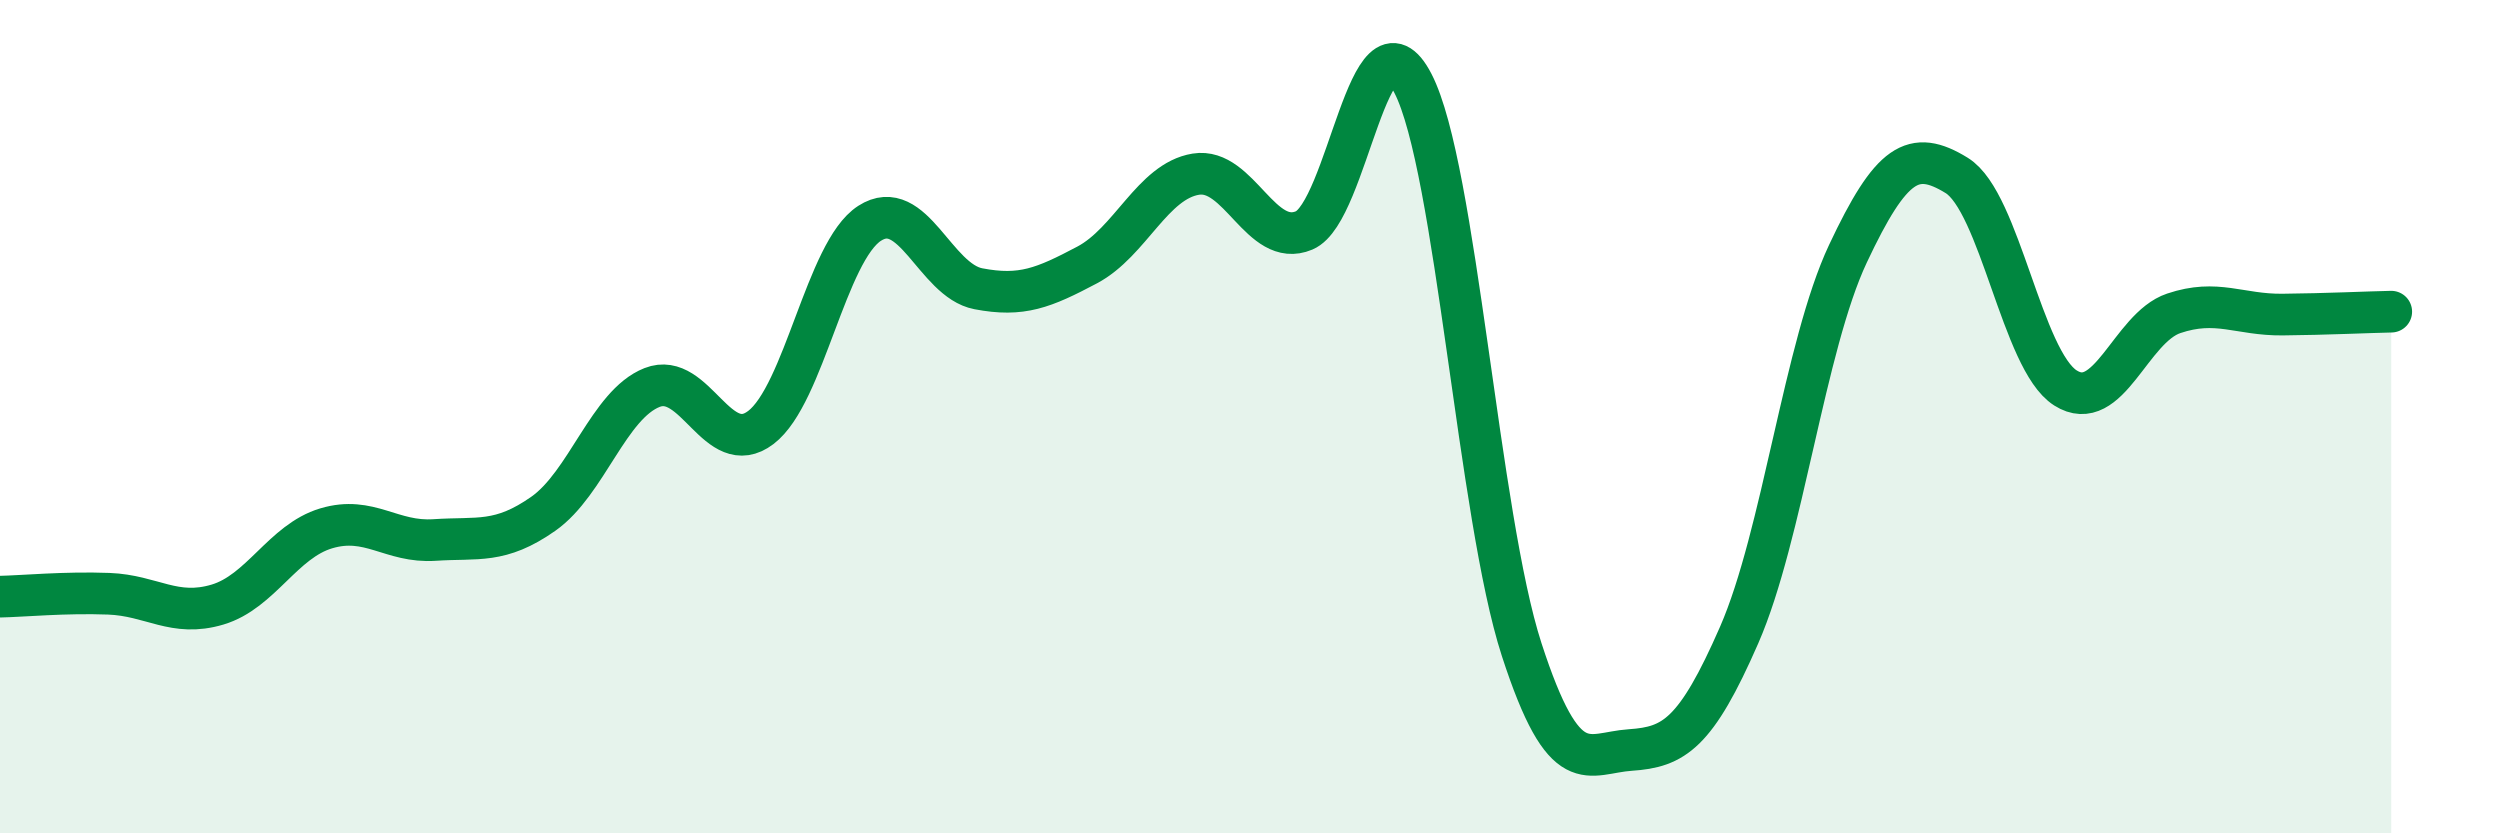
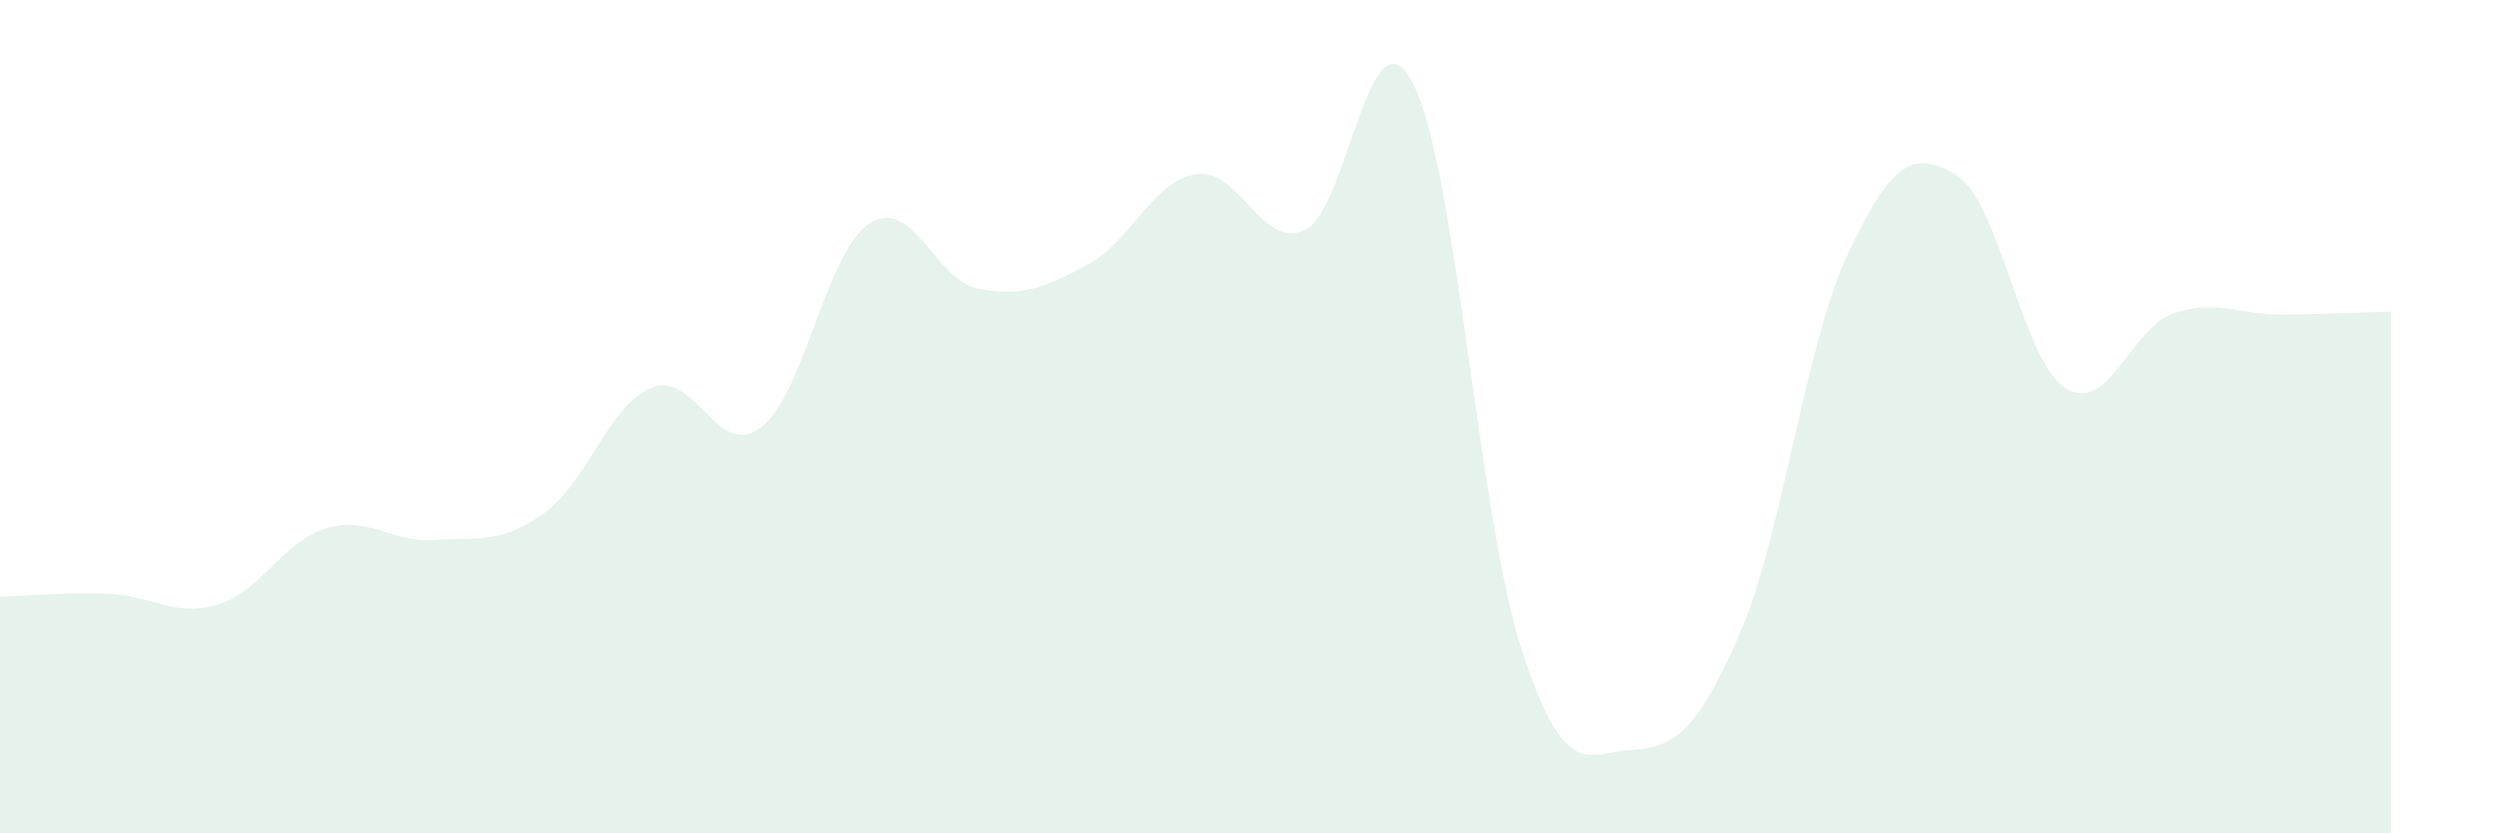
<svg xmlns="http://www.w3.org/2000/svg" width="60" height="20" viewBox="0 0 60 20">
  <path d="M 0,14.32 C 0.52,14.31 1.57,14.21 2.61,14.25 C 3.65,14.29 4.18,14.82 5.22,14.51 C 6.26,14.2 6.79,12.99 7.83,12.68 C 8.87,12.37 9.39,13.03 10.43,12.96 C 11.47,12.89 12,13.06 13.04,12.33 C 14.08,11.6 14.61,9.71 15.65,9.3 C 16.69,8.89 17.22,11.05 18.26,10.26 C 19.3,9.47 19.83,6.03 20.87,5.36 C 21.91,4.69 22.44,6.73 23.48,6.93 C 24.52,7.13 25.05,6.91 26.09,6.36 C 27.13,5.81 27.66,4.35 28.7,4.18 C 29.74,4.01 30.26,5.97 31.3,5.53 C 32.34,5.09 32.87,-0.01 33.91,2 C 34.95,4.01 35.48,12.39 36.52,15.59 C 37.56,18.79 38.09,18.07 39.13,18 C 40.17,17.93 40.7,17.62 41.74,15.24 C 42.78,12.86 43.31,8.3 44.35,6.09 C 45.39,3.88 45.92,3.57 46.96,4.21 C 48,4.85 48.53,8.65 49.57,9.31 C 50.61,9.97 51.13,7.87 52.17,7.52 C 53.21,7.17 53.74,7.56 54.78,7.55 C 55.82,7.54 56.87,7.49 57.39,7.48L57.39 20L0 20Z" fill="#008740" opacity="0.1" stroke-linecap="round" stroke-linejoin="round" />
-   <path d="M 0,14.32 C 0.52,14.31 1.57,14.21 2.61,14.25 C 3.65,14.29 4.18,14.82 5.22,14.51 C 6.26,14.2 6.79,12.99 7.83,12.68 C 8.87,12.37 9.39,13.03 10.43,12.96 C 11.47,12.89 12,13.06 13.04,12.33 C 14.08,11.6 14.61,9.71 15.65,9.3 C 16.69,8.89 17.22,11.05 18.26,10.26 C 19.3,9.47 19.83,6.03 20.87,5.36 C 21.91,4.69 22.44,6.73 23.48,6.93 C 24.52,7.13 25.05,6.91 26.09,6.36 C 27.13,5.81 27.66,4.35 28.7,4.18 C 29.74,4.01 30.26,5.97 31.3,5.53 C 32.34,5.09 32.87,-0.01 33.91,2 C 34.95,4.01 35.48,12.39 36.52,15.59 C 37.56,18.79 38.09,18.07 39.13,18 C 40.17,17.93 40.7,17.62 41.74,15.24 C 42.78,12.86 43.31,8.3 44.35,6.09 C 45.39,3.88 45.92,3.57 46.96,4.21 C 48,4.85 48.53,8.65 49.57,9.31 C 50.61,9.97 51.13,7.87 52.17,7.52 C 53.21,7.17 53.74,7.56 54.78,7.55 C 55.82,7.54 56.87,7.49 57.39,7.48" stroke="#008740" stroke-width="1" fill="none" stroke-linecap="round" stroke-linejoin="round" />
</svg>